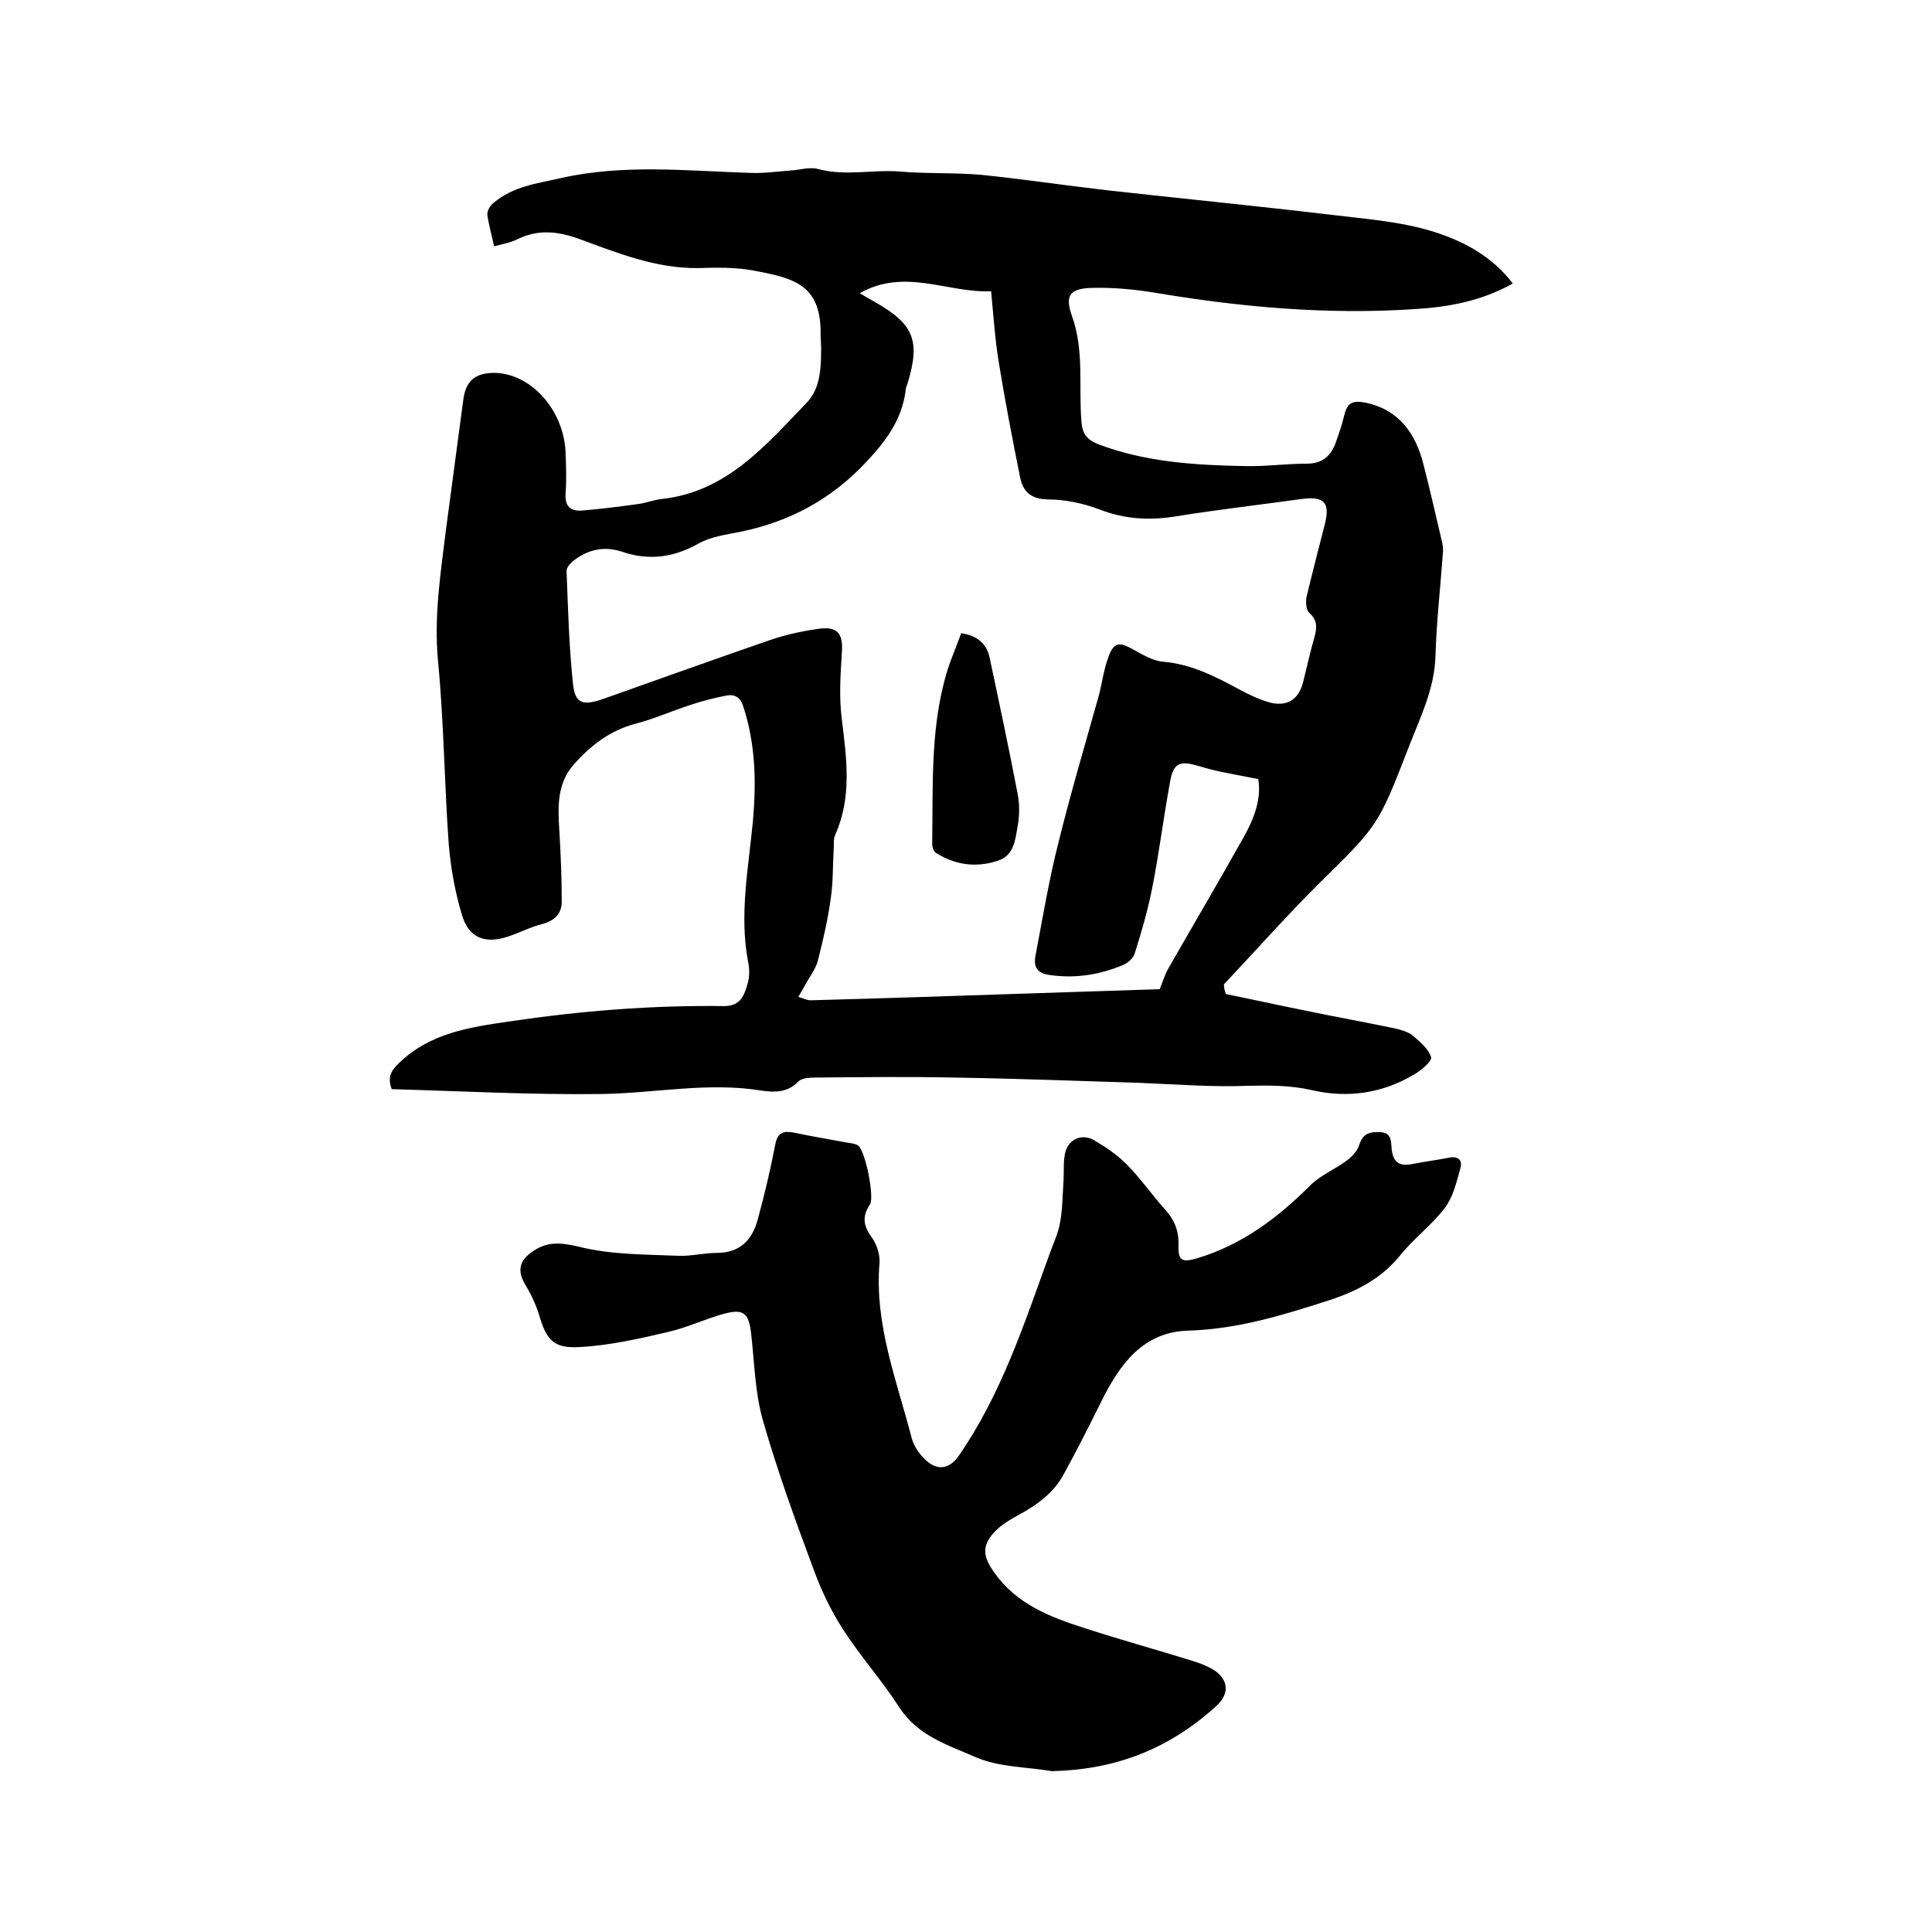
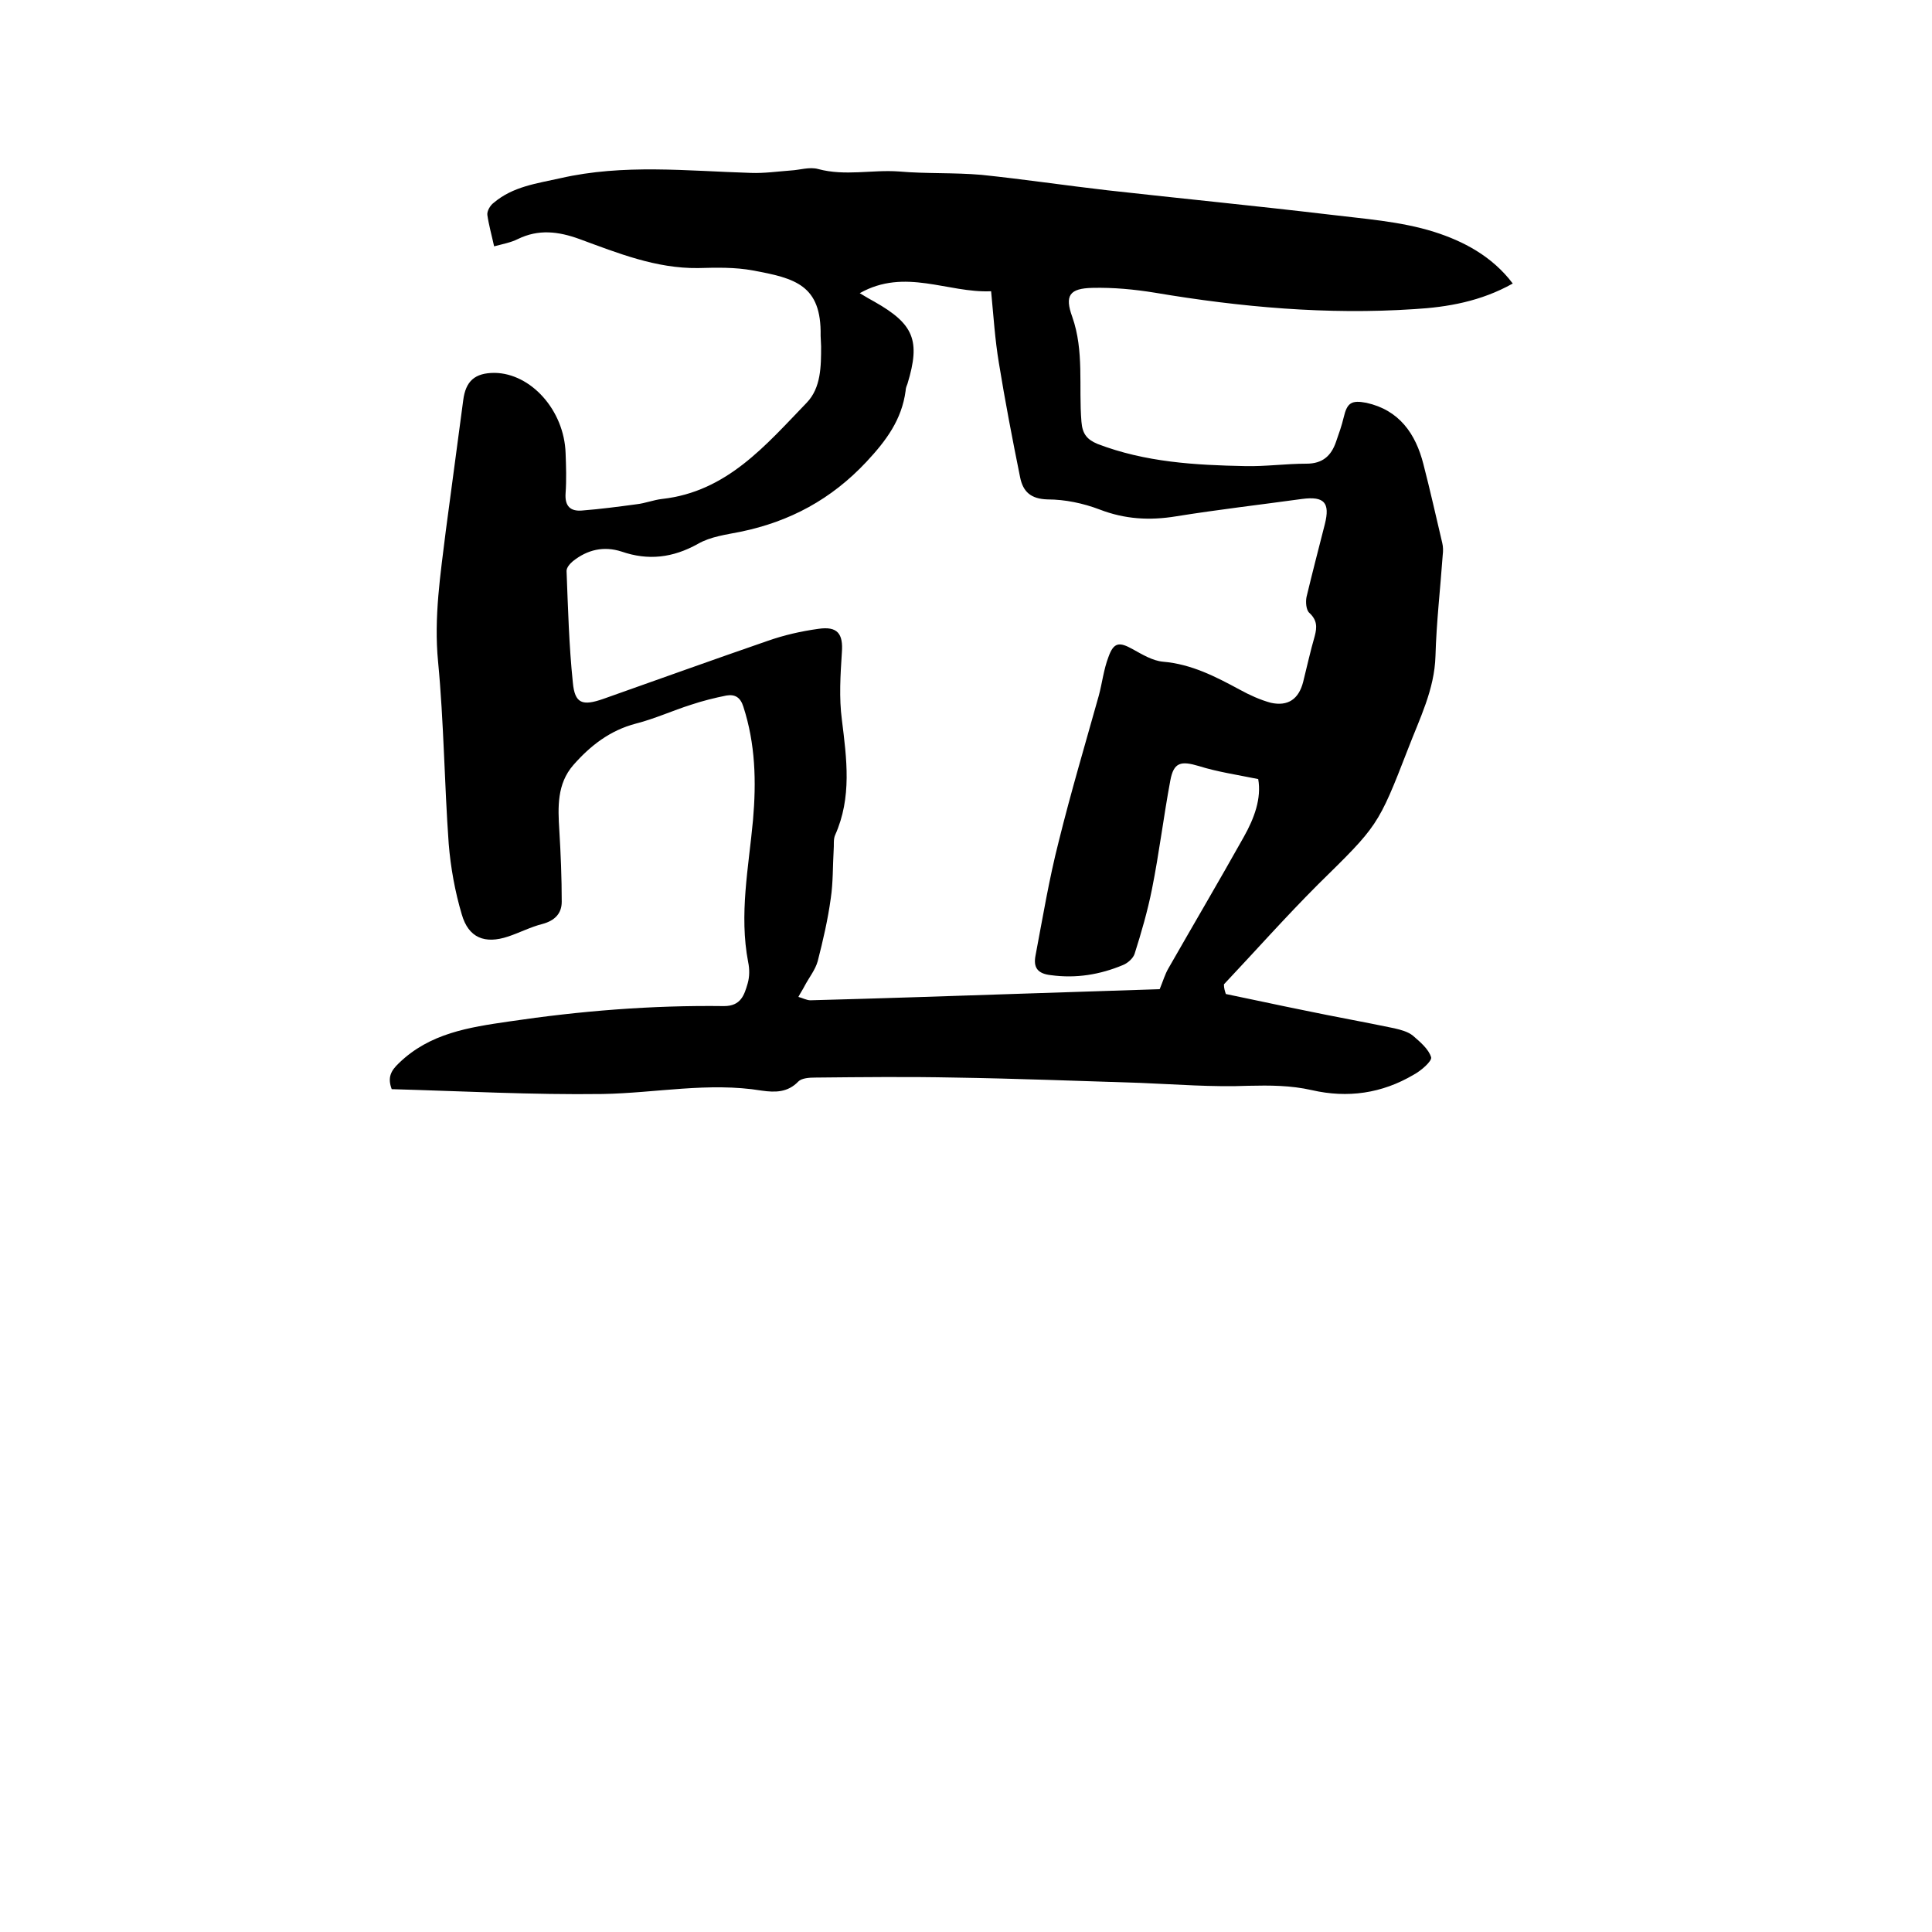
<svg xmlns="http://www.w3.org/2000/svg" enable-background="new 0 0 400 400" viewBox="0 0 400 400">
  <path d="m253.8 205.8c5.4 1.1 10.8 2.3 16.3 3.4 6.2 1.3 12.4 2.4 18.6 3.7 1.3.3 2.8.7 3.8 1.5 1.5 1.3 3.3 2.8 3.8 4.5.2.8-2.1 2.8-3.6 3.6-6.6 3.9-13.7 4.9-21.1 3.2-4.4-1-8.7-1-13.1-.9-7.5.3-15-.3-22.4-.6-12.8-.4-25.6-.9-38.4-1.1-9.6-.2-19.3-.1-28.9 0-1.2 0-2.8.1-3.5.8-2.2 2.3-4.8 2.3-7.6 1.9-11-1.8-21.9.5-32.9.7-14.6.2-29.2-.6-43.7-1-.9-2.4-.2-3.8 1.5-5.4 6.4-6.2 14.5-7.4 22.7-8.6 14.8-2.2 29.6-3.4 44.6-3.2 3.5 0 4.2-2.3 4.9-4.7.4-1.4.4-3 .1-4.4-1.9-9.9.1-19.6 1-29.4.7-8 .5-15.8-2-23.5-.6-1.9-1.7-2.6-3.5-2.3-2.5.5-4.9 1.1-7.3 1.9-3.8 1.2-7.5 2.9-11.4 3.9-5.4 1.4-9.5 4.6-13 8.6-3.4 3.9-3.2 8.7-2.9 13.5.3 4.9.5 9.9.5 14.8 0 2.4-1.4 3.9-4 4.6-2.4.6-4.7 1.8-7.1 2.6-4.8 1.6-8.2.3-9.6-4.6-1.4-4.7-2.3-9.7-2.7-14.6-.9-12.5-1-25.2-2.2-37.7-.9-9.2.5-18.1 1.6-27.1 1.2-9 2.4-18 3.6-27 .5-4 2.4-5.7 6.5-5.7 7.5.1 14.4 7.7 14.7 16.6.1 2.7.2 5.5 0 8.3-.2 2.7 1 3.8 3.4 3.6 3.8-.3 7.6-.8 11.3-1.3 1.8-.2 3.5-.9 5.3-1.1 13.4-1.5 21.4-11.1 29.9-19.9 3-3.1 3-7.6 3-11.7 0-.7-.1-1.5-.1-2.2.2-10.5-5.3-11.9-14-13.5-3.7-.7-7.6-.6-11.4-.5-8.7.1-16.6-3.1-24.5-6-4.4-1.6-8.5-2.1-12.8 0-1.4.7-3 1-4.9 1.5-.5-2.3-1.1-4.4-1.4-6.5-.1-.8.6-2 1.3-2.5 4-3.4 8.9-4 13.8-5.1 13.1-3 26.3-1.5 39.5-1.1 2.7.1 5.5-.3 8.2-.5 1.9-.1 3.9-.8 5.7-.3 5.6 1.5 11.1.1 16.7.5 5.7.5 11.4.2 17.1.7 8.7.9 17.4 2.2 26.1 3.2 15.2 1.7 30.5 3.2 45.7 5 7.3.9 14.9 1.4 21.9 3.6 6 1.9 12 5 16.3 10.7-6.6 3.7-13.5 4.9-20.4 5.3-18 1.2-35.9-.4-53.7-3.4-4.3-.7-8.6-1.1-12.9-1-4.8.1-5.8 1.6-4.2 6 2.5 7.1 1.3 14.5 1.9 21.7.2 2.6 1.2 3.7 3.3 4.6 9.9 3.8 20.2 4.4 30.6 4.6 4.2.1 8.4-.5 12.7-.5 3.3 0 5.1-1.6 6.1-4.5.6-1.7 1.2-3.4 1.6-5.1.7-3 1.6-3.6 4.7-3 6.8 1.5 10.2 6.4 11.8 12.7 1.4 5.4 2.6 10.8 3.9 16.3.2.8.2 1.7.1 2.5-.5 7-1.3 13.9-1.5 20.9s-3.3 13-5.7 19.3c-6.2 16-6.3 15.9-18.6 28-6.7 6.7-13 13.8-19.5 20.7 0 .8.2 1.4.4 2zm-75.8-145.1c1.3.8 2.2 1.3 3.1 1.8 8.1 4.6 9.5 8 6.8 16.9-.2.5-.4 1-.4 1.5-.8 6-4 10.3-8.1 14.7-7.3 7.8-15.9 12.4-26.1 14.5-3 .6-6.2 1-8.8 2.5-5.2 2.9-10.3 3.5-15.8 1.6-3.7-1.2-7.1-.4-10.1 2-.6.5-1.3 1.3-1.3 2 .3 7.7.5 15.4 1.3 23.1.4 4.4 2 4.9 6.3 3.4 11.3-4 22.7-8.1 34-12 3.4-1.2 6.9-2 10.5-2.5 4-.6 5.2 1 4.9 4.9-.3 4.6-.6 9.4 0 13.9 1 8.1 2.1 16.1-1.4 23.9-.4.9-.2 2.1-.3 3.1-.2 3.3-.1 6.7-.6 10-.6 4.4-1.6 8.7-2.7 13-.5 1.8-1.8 3.4-2.7 5.1-.4.8-.9 1.5-1.3 2.3.8.2 1.7.7 2.5.7 14.9-.4 29.8-.9 44.7-1.4 9.4-.3 18.8-.6 27.6-.9.7-1.7 1.1-3.1 1.8-4.3 5.2-9.1 10.5-18.1 15.6-27.2 2.2-3.9 3.7-8 3-12-4.4-.9-8.5-1.5-12.3-2.7-3.7-1.1-5.2-.8-5.9 3-1.4 7.5-2.3 15-3.8 22.5-.9 4.5-2.2 9-3.6 13.4-.3.9-1.4 1.9-2.4 2.3-4.8 2-9.7 2.8-14.9 2.1-2.8-.3-3.7-1.6-3.2-4.1 1.5-7.9 2.8-15.8 4.8-23.6 2.5-10.1 5.5-20.2 8.3-30.2.7-2.6 1-5.4 2-8 1.1-3.1 2.3-3.1 5-1.6 2 1.1 4.1 2.4 6.3 2.6 5.9.5 10.9 3.1 15.9 5.8 2 1.1 4.2 2.1 6.4 2.7 3.6.8 5.8-.8 6.7-4.3.8-3.2 1.5-6.4 2.4-9.5.5-1.9.5-3.3-1.1-4.8-.7-.6-.8-2.3-.6-3.3 1.2-5 2.5-10 3.8-15.1 1.1-4.4-.1-5.8-4.7-5.2-8.7 1.2-17.4 2.2-26.1 3.6-5.5.9-10.6.6-15.8-1.4-3.4-1.3-7.2-2.1-10.8-2.1-3.5-.1-5.1-1.6-5.7-4.6-1.6-7.9-3.1-15.7-4.4-23.7-.8-4.8-1.1-9.6-1.6-14.8-9 .4-17.8-4.9-27.2.4z" />
-   <path d="m217.8 366.7c-5.3-.9-11-.8-15.8-2.9-5.7-2.5-12-4.4-15.8-10.3-3.6-5.6-8.1-10.6-11.7-16.2-2.5-3.9-4.5-8.1-6.1-12.5-3.8-10.2-7.5-20.4-10.5-30.9-1.6-5.7-1.7-11.9-2.4-17.9-.5-4.1-1.5-5.1-5.6-4-4 1.1-7.7 2.9-11.7 3.8-6 1.4-12.2 2.8-18.3 3.1-5.4.3-6.8-1.6-8.3-6.7-.7-2.3-1.8-4.5-3-6.5-1.5-2.6-1-4.7 1.4-6.4 3.1-2.3 5.9-2.1 9.8-1.2 6.6 1.7 13.7 1.6 20.7 1.9 2.6.1 5.3-.6 7.9-.6 4.9 0 7.4-2.8 8.5-7 1.4-5.1 2.6-10.2 3.6-15.4.5-2.6 1.7-2.9 3.9-2.5 3.7.8 7.5 1.4 11.2 2.1.7.1 1.6.2 2.1.6 1.5 1.2 3.4 10.7 2.4 12.2-1.7 2.5-1.3 4.5.4 6.8 1 1.4 1.7 3.5 1.6 5.2-1.1 12.8 3.6 24.5 6.7 36.5.5 1.7 1.7 3.4 3.1 4.6 2.4 2.1 4.8 1.5 6.6-1.1 8.8-12.7 13.5-27.2 18.7-41.5.8-2.3 1.9-4.5 2.3-6.9.5-2.8.5-5.8.7-8.7.1-2-.1-4 .4-5.9.8-2.6 3.4-3.7 5.8-2.4 2.4 1.4 4.8 3 6.8 5 2.9 2.9 5.3 6.4 8 9.4 2 2.2 2.9 4.5 2.8 7.5-.1 3.2.8 3.5 3.9 2.6 9.3-2.8 16.7-8.4 23.4-15.1 2.1-2.1 5.1-3.3 7.5-5.1 1.1-.8 2.2-2 2.6-3.2.7-2.3 2-2.8 4.2-2.7 2.4 0 2.4 1.7 2.5 3.2.2 2.8 1.4 4 4.3 3.4 2.5-.5 5-.8 7.5-1.3 1.9-.4 2.9.4 2.5 2-.8 2.9-1.5 6-3.2 8.3-2.7 3.6-6.5 6.4-9.3 9.9-3.9 4.8-8.9 7.4-14.7 9.3-9.6 3.1-19 6-29.3 6.3-9.3.3-14.1 7-17.9 14.7-2.5 5-5 10-7.7 14.9-2.1 4-5.6 6.5-9.5 8.6-1.8 1-3.7 2.1-5.1 3.7-2.5 2.8-2.1 5 .1 8.1 4.6 6.6 11.6 9.3 18.8 11.6 7.4 2.4 15 4.5 22.4 6.8 1.2.4 2.4.8 3.5 1.4 3.4 1.7 4.8 5 1 8.2-9.8 8.8-20.8 12.9-33.7 13.2z" />
-   <path d="m199 131.1c3.4.5 5.3 2.2 5.9 5.1 2 9.4 4 18.8 5.8 28.2.4 2.1.4 4.4 0 6.6-.5 2.8-.7 6.1-4.1 7.2-4.5 1.5-8.8.9-12.8-1.6-.5-.3-.8-1.2-.8-1.9.2-12.5-.5-25.2 3.6-37.3.8-2.1 1.6-4.1 2.4-6.3z" />
</svg>